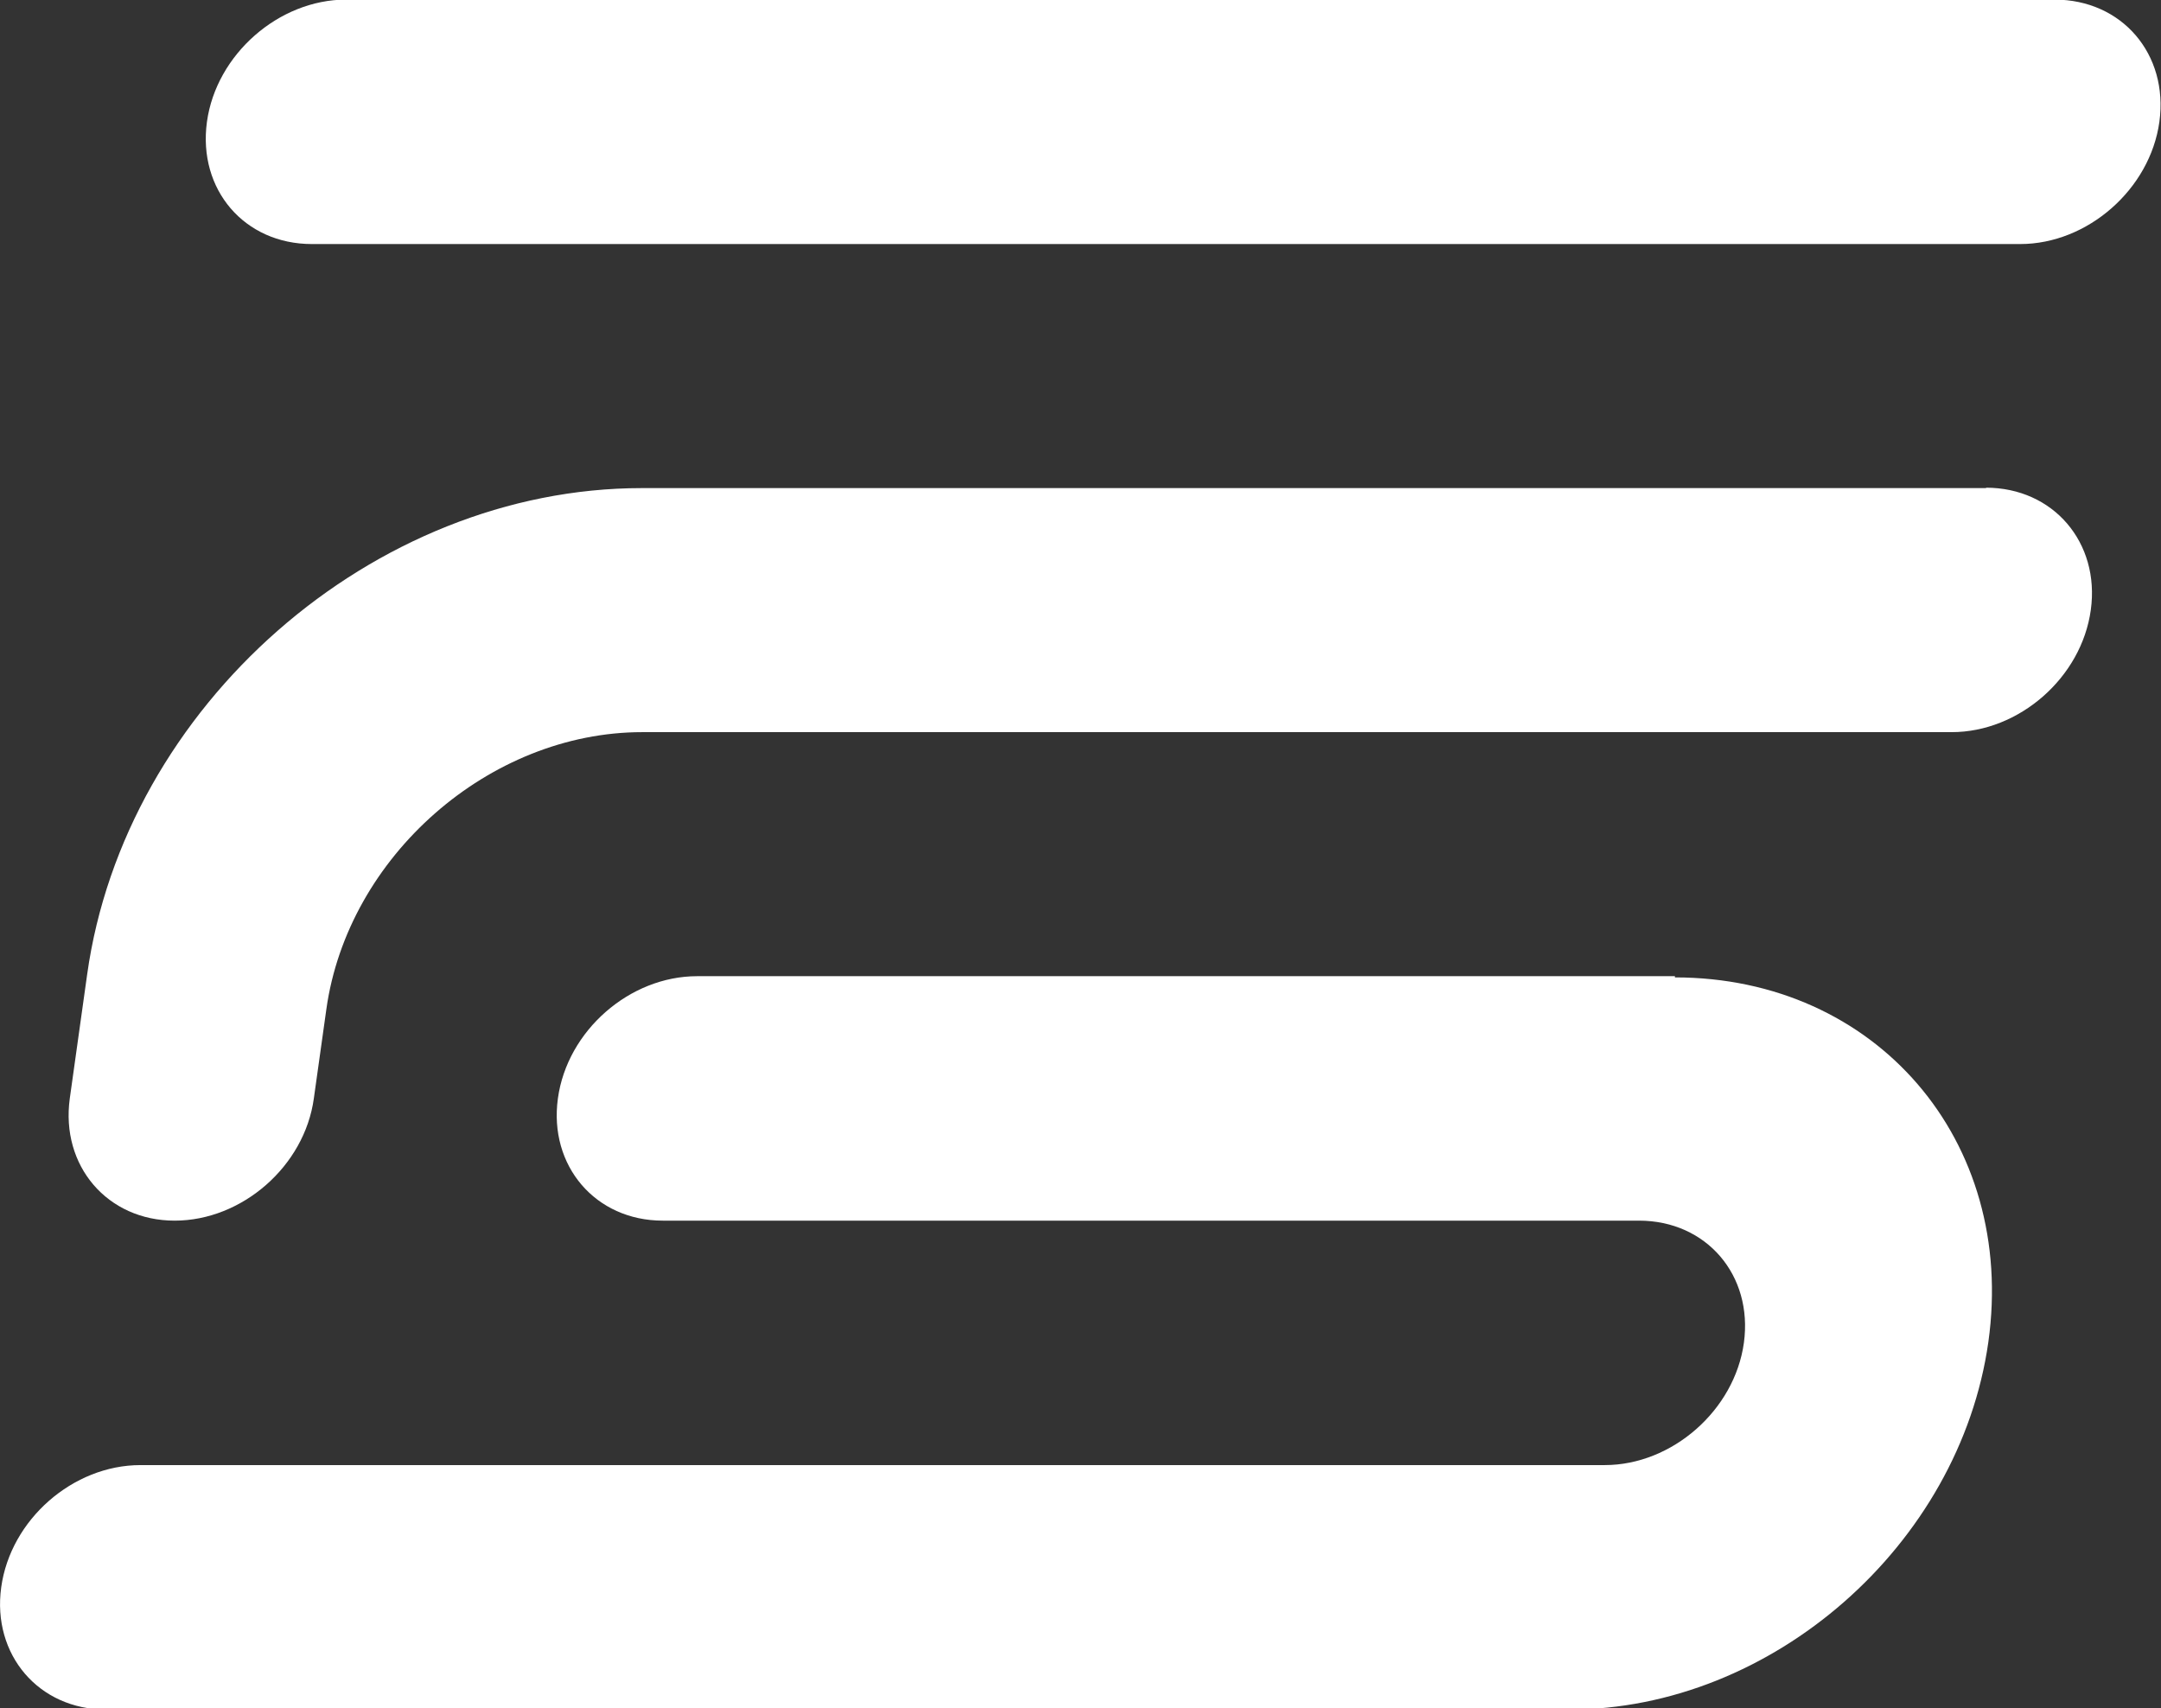
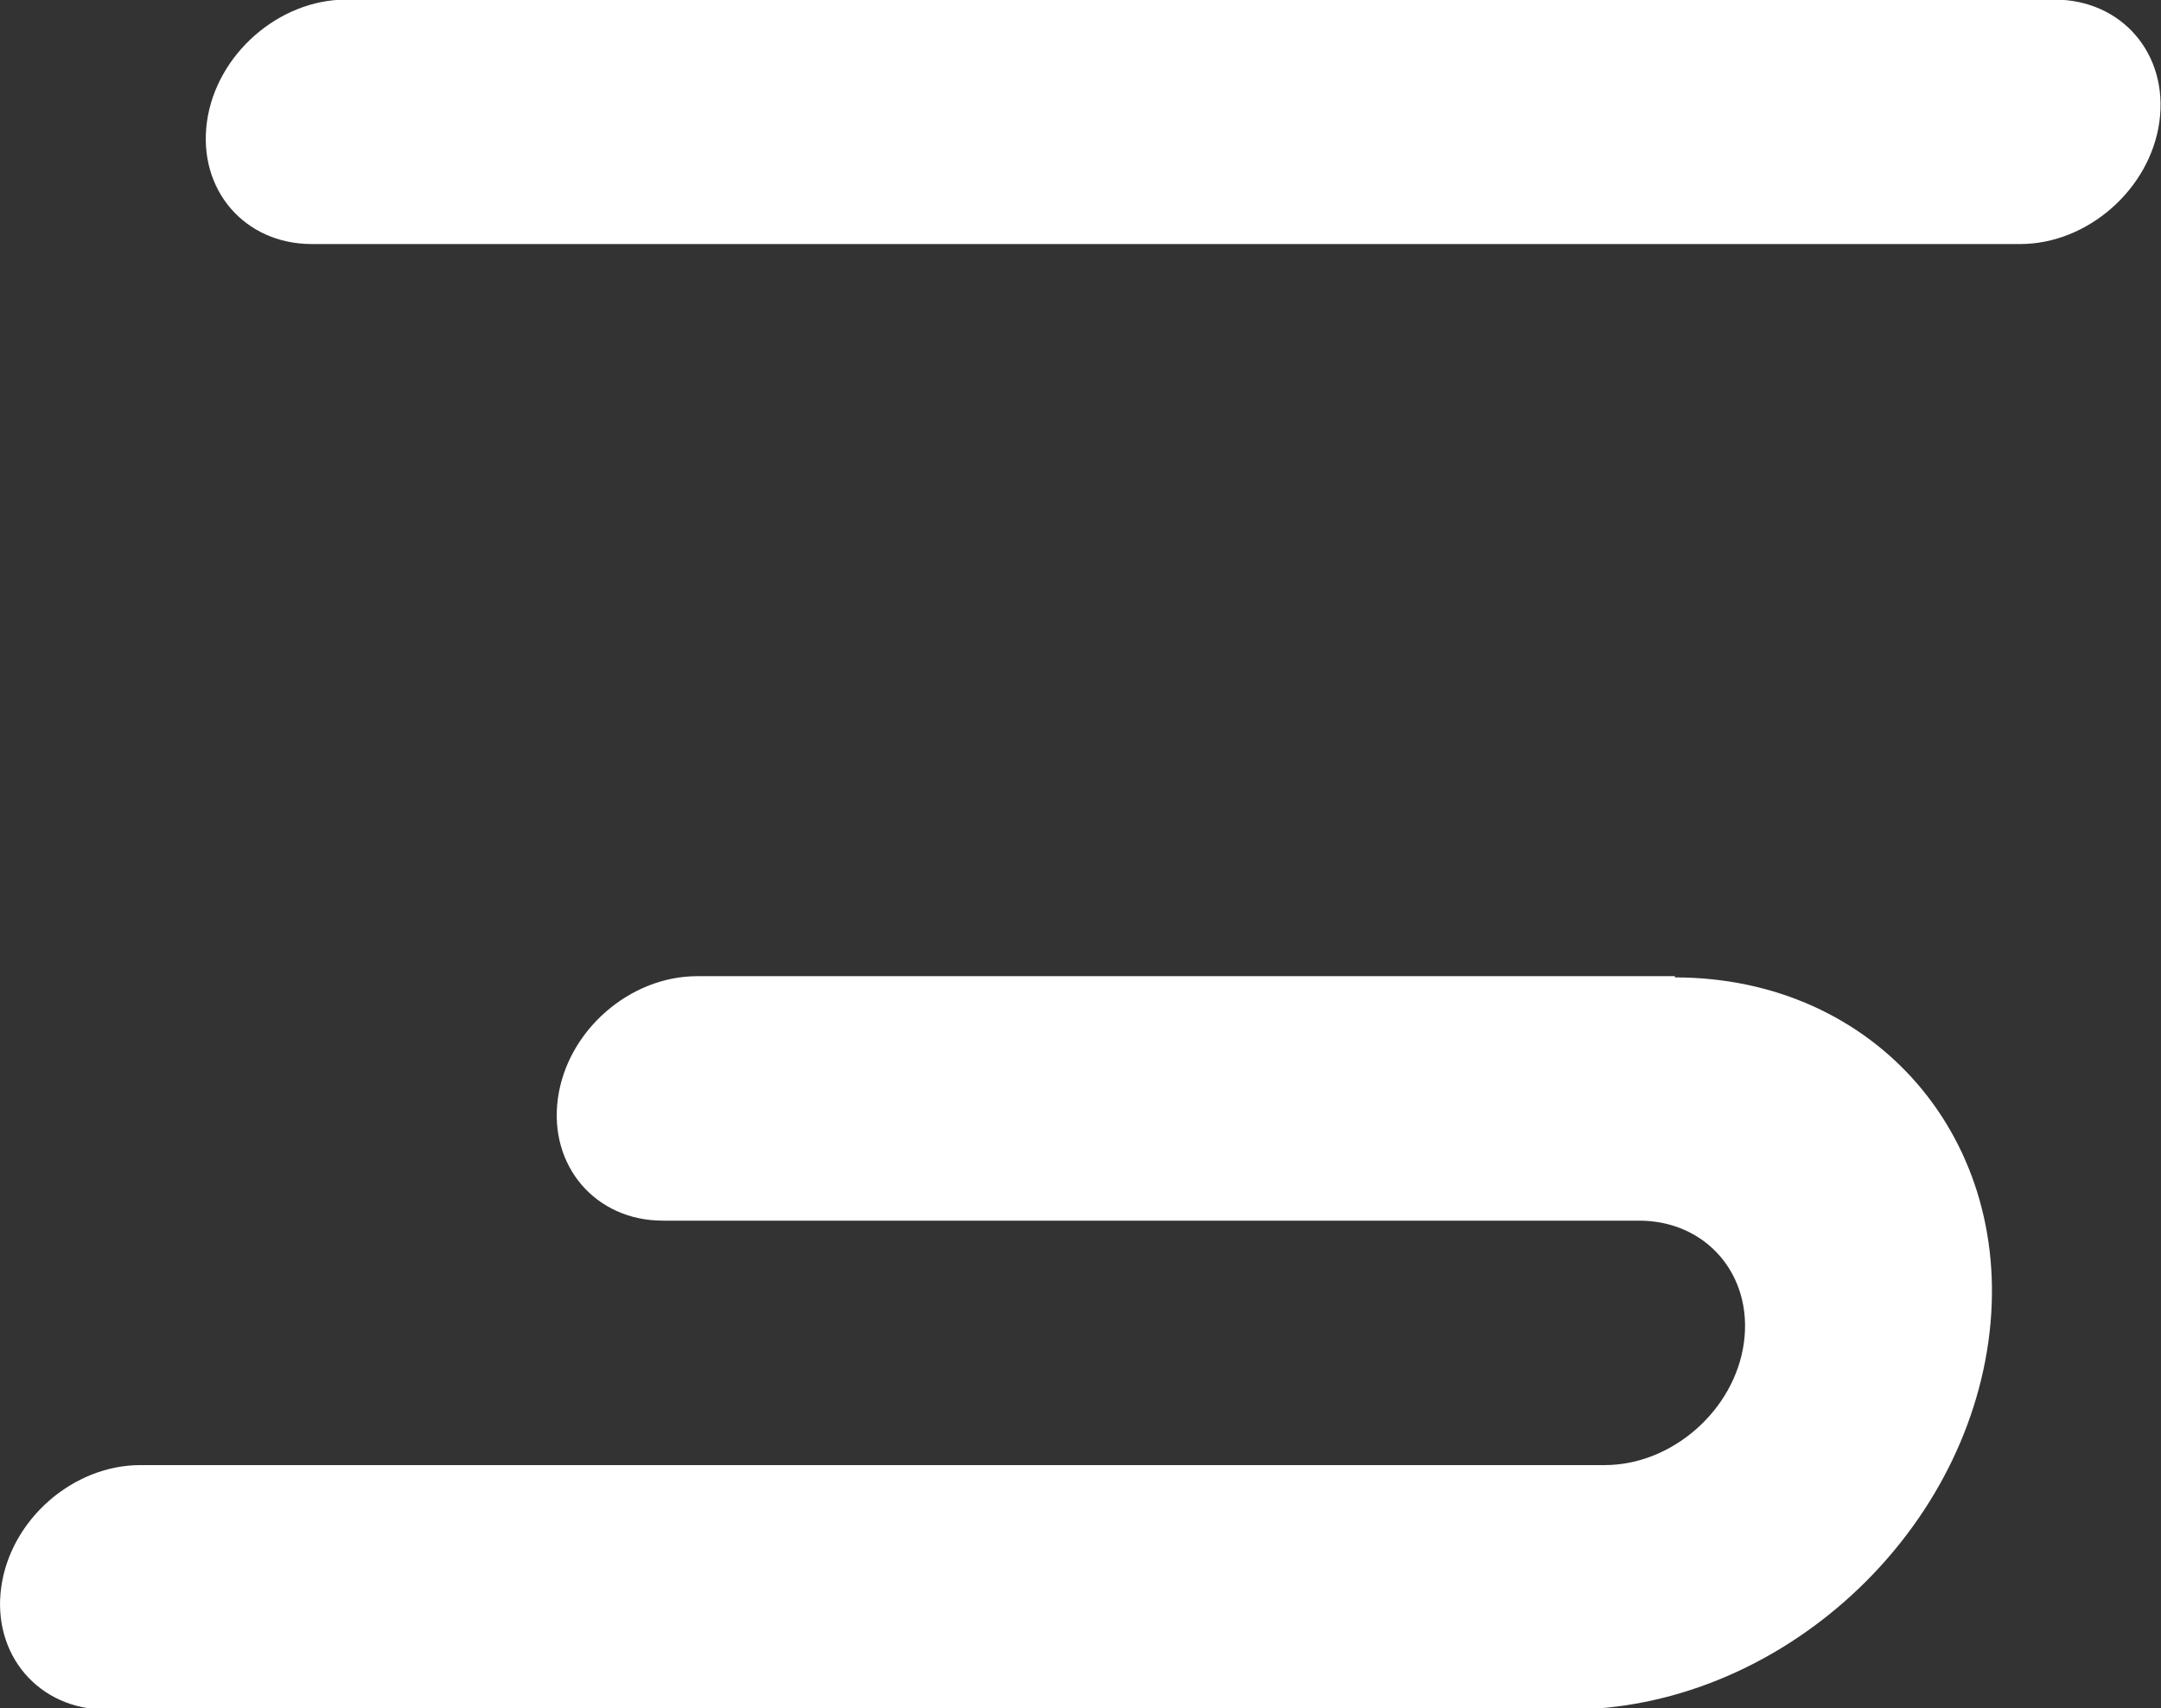
<svg xmlns="http://www.w3.org/2000/svg" id="Layer_11" data-name="Layer 11" viewBox="0 0 53.57 42.35">
  <rect x="0" y="0" width="53.57" height="42.35" fill="#333333" stroke="none" />
  <defs>
    <style>.cls-1{fill:#fff;stroke-width:0}</style>
  </defs>
  <g id="FSL_icon" data-name="FSL icon">
    <path d="M41.52 24.2H17.28c-1.67 0-3.22 1.35-3.45 3.03-.23 1.67.93 3.03 2.6 3.03h24.2c1.67 0 2.83 1.35 2.6 3.03-.23 1.67-1.78 3.03-3.45 3.03H3.48c-1.67 0-3.22 1.35-3.45 3.03-.23 1.67.93 3.03 2.6 3.03H38.9c5.03 0 9.68-4.08 10.39-9.11.7-4.99-2.78-9.04-7.77-9.04zm8.57-18.15H7.73c-1.67 0-2.83-1.35-2.6-3.03.23-1.67 1.78-3.03 3.45-3.03h42.35c1.67 0 2.83 1.35 2.6 3.03-.23 1.67-1.78 3.03-3.45 3.03z" class="cls-1" />
-     <path d="M49.24 12.1H15.91c-6.66 0-12.82 5.4-13.75 12.06l-.43 3.07c-.23 1.67.93 3.03 2.6 3.03s3.22-1.35 3.45-3.03l.31-2.21c.53-3.79 4.04-6.87 7.83-6.87h32.46c1.67 0 3.22-1.35 3.45-3.03.23-1.67-.93-3.03-2.6-3.03z" class="cls-1" />
  </g>
</svg>